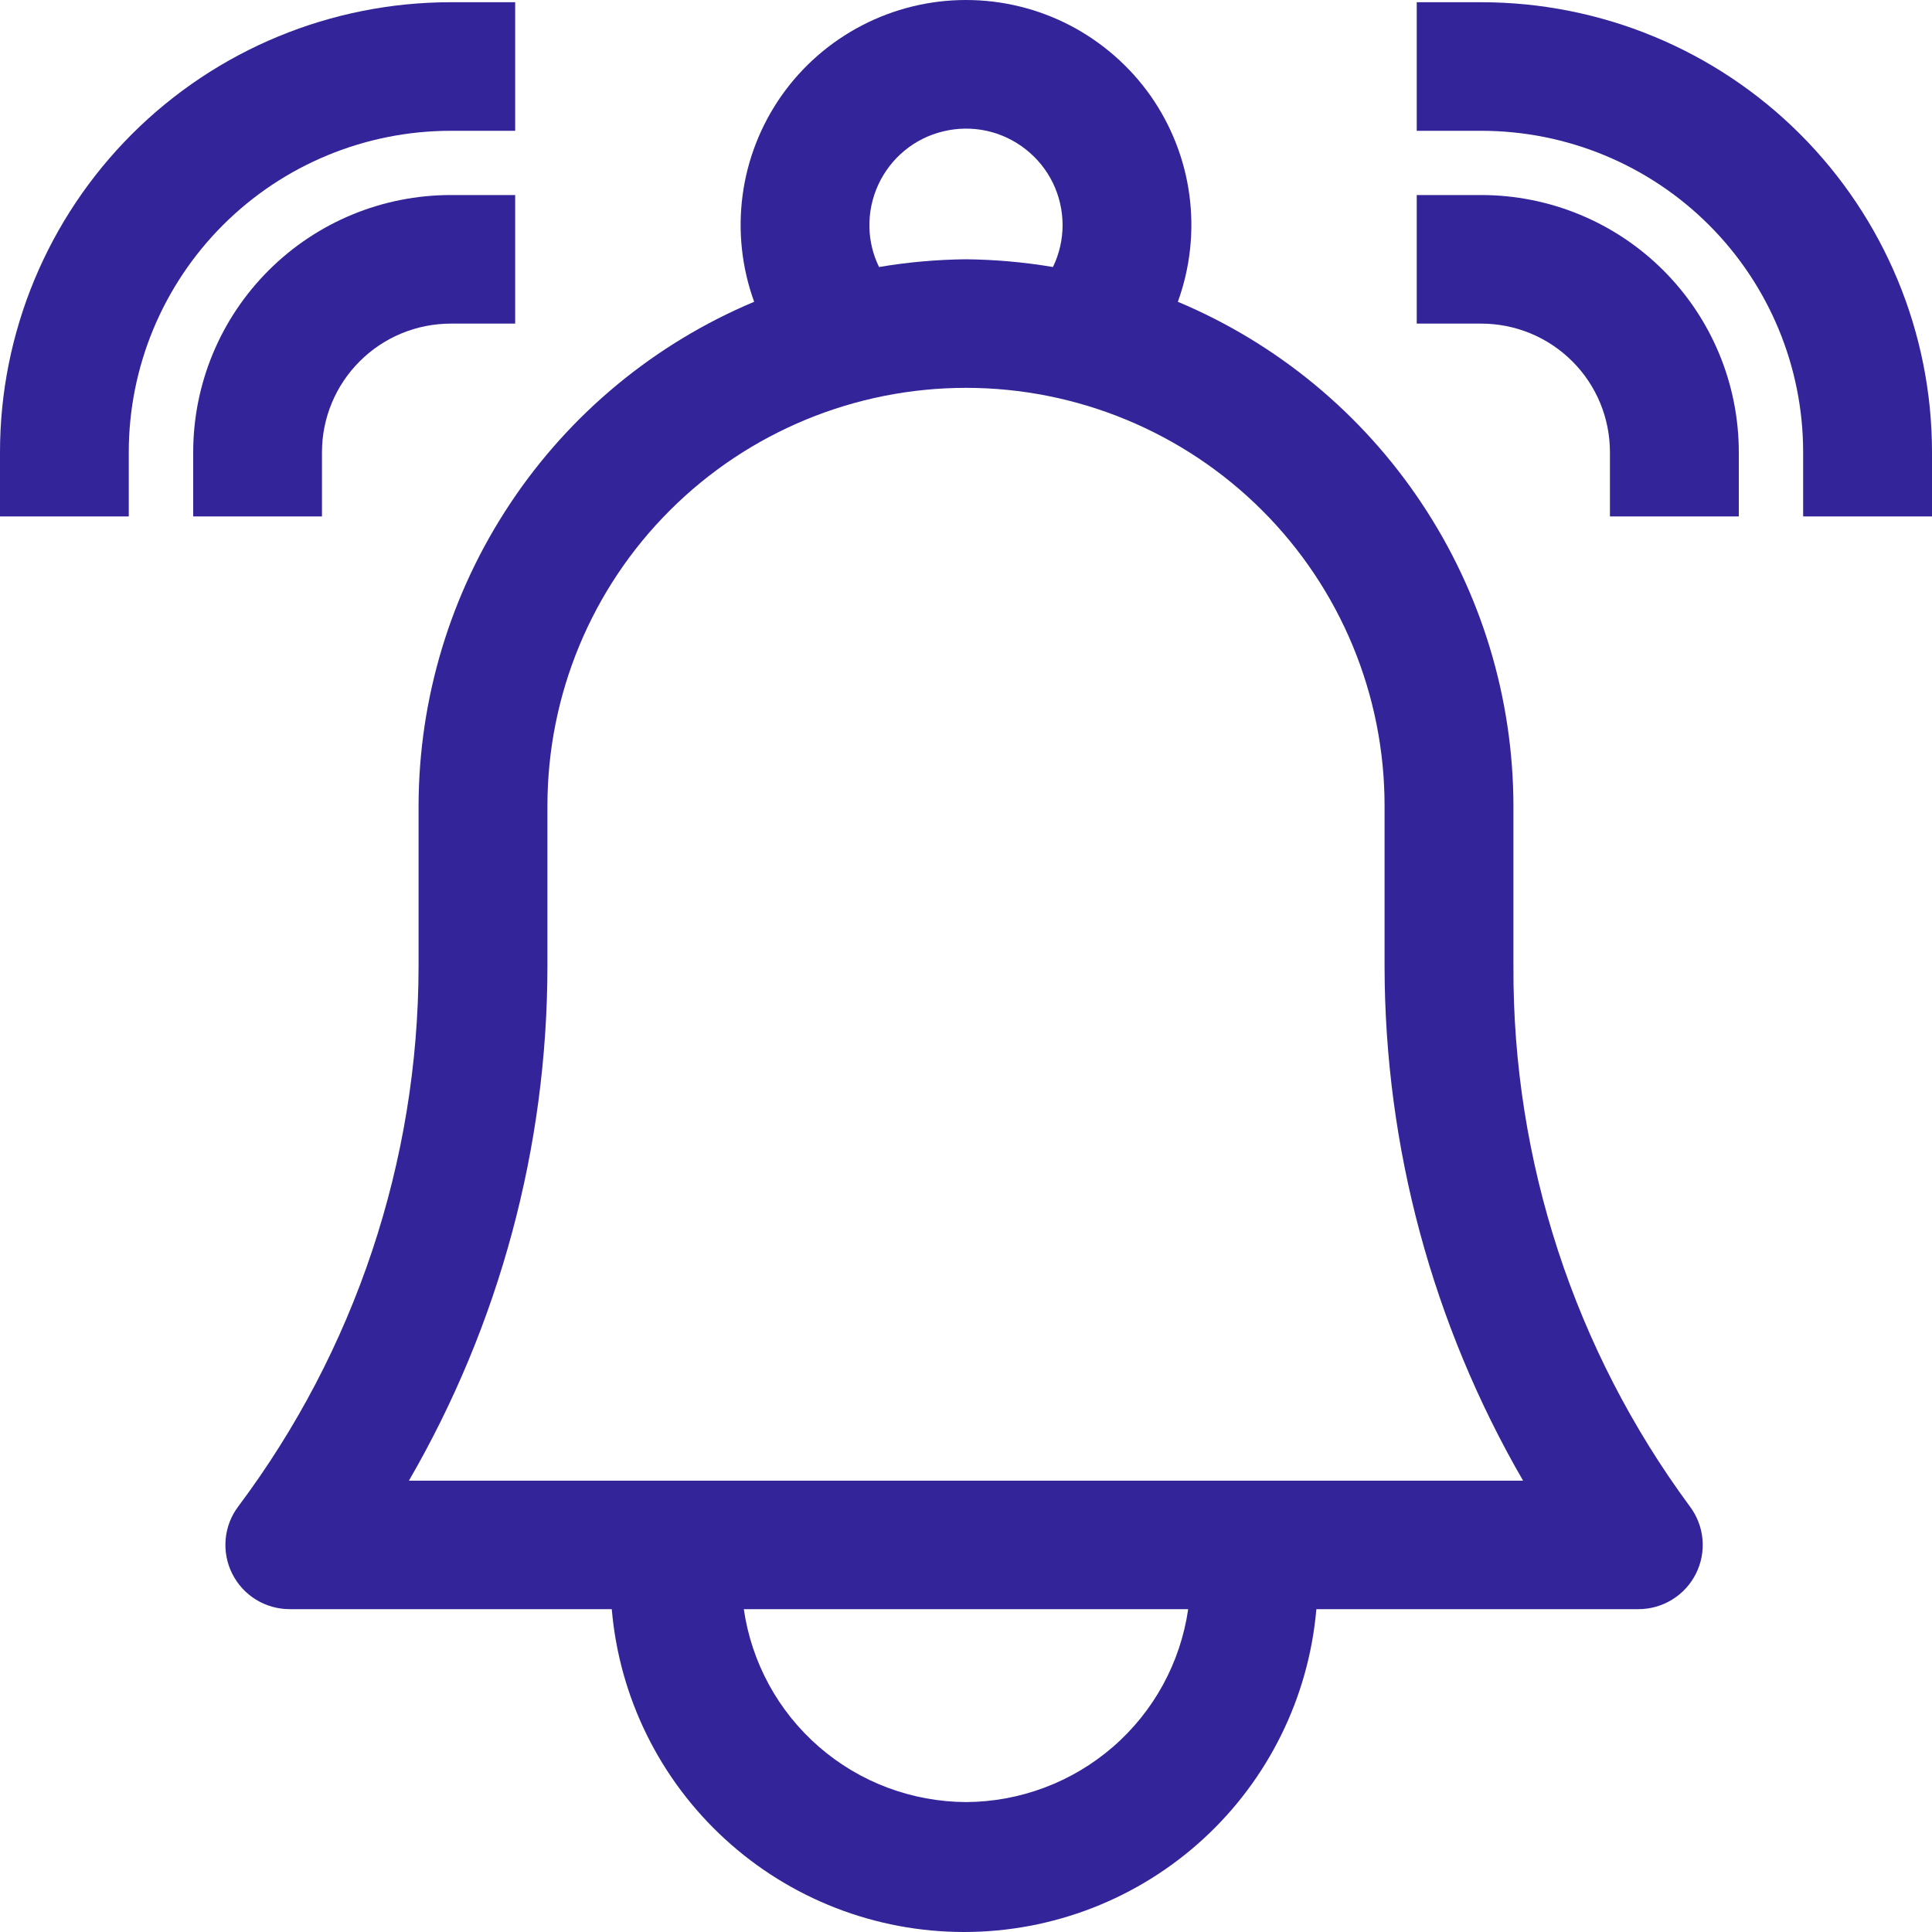
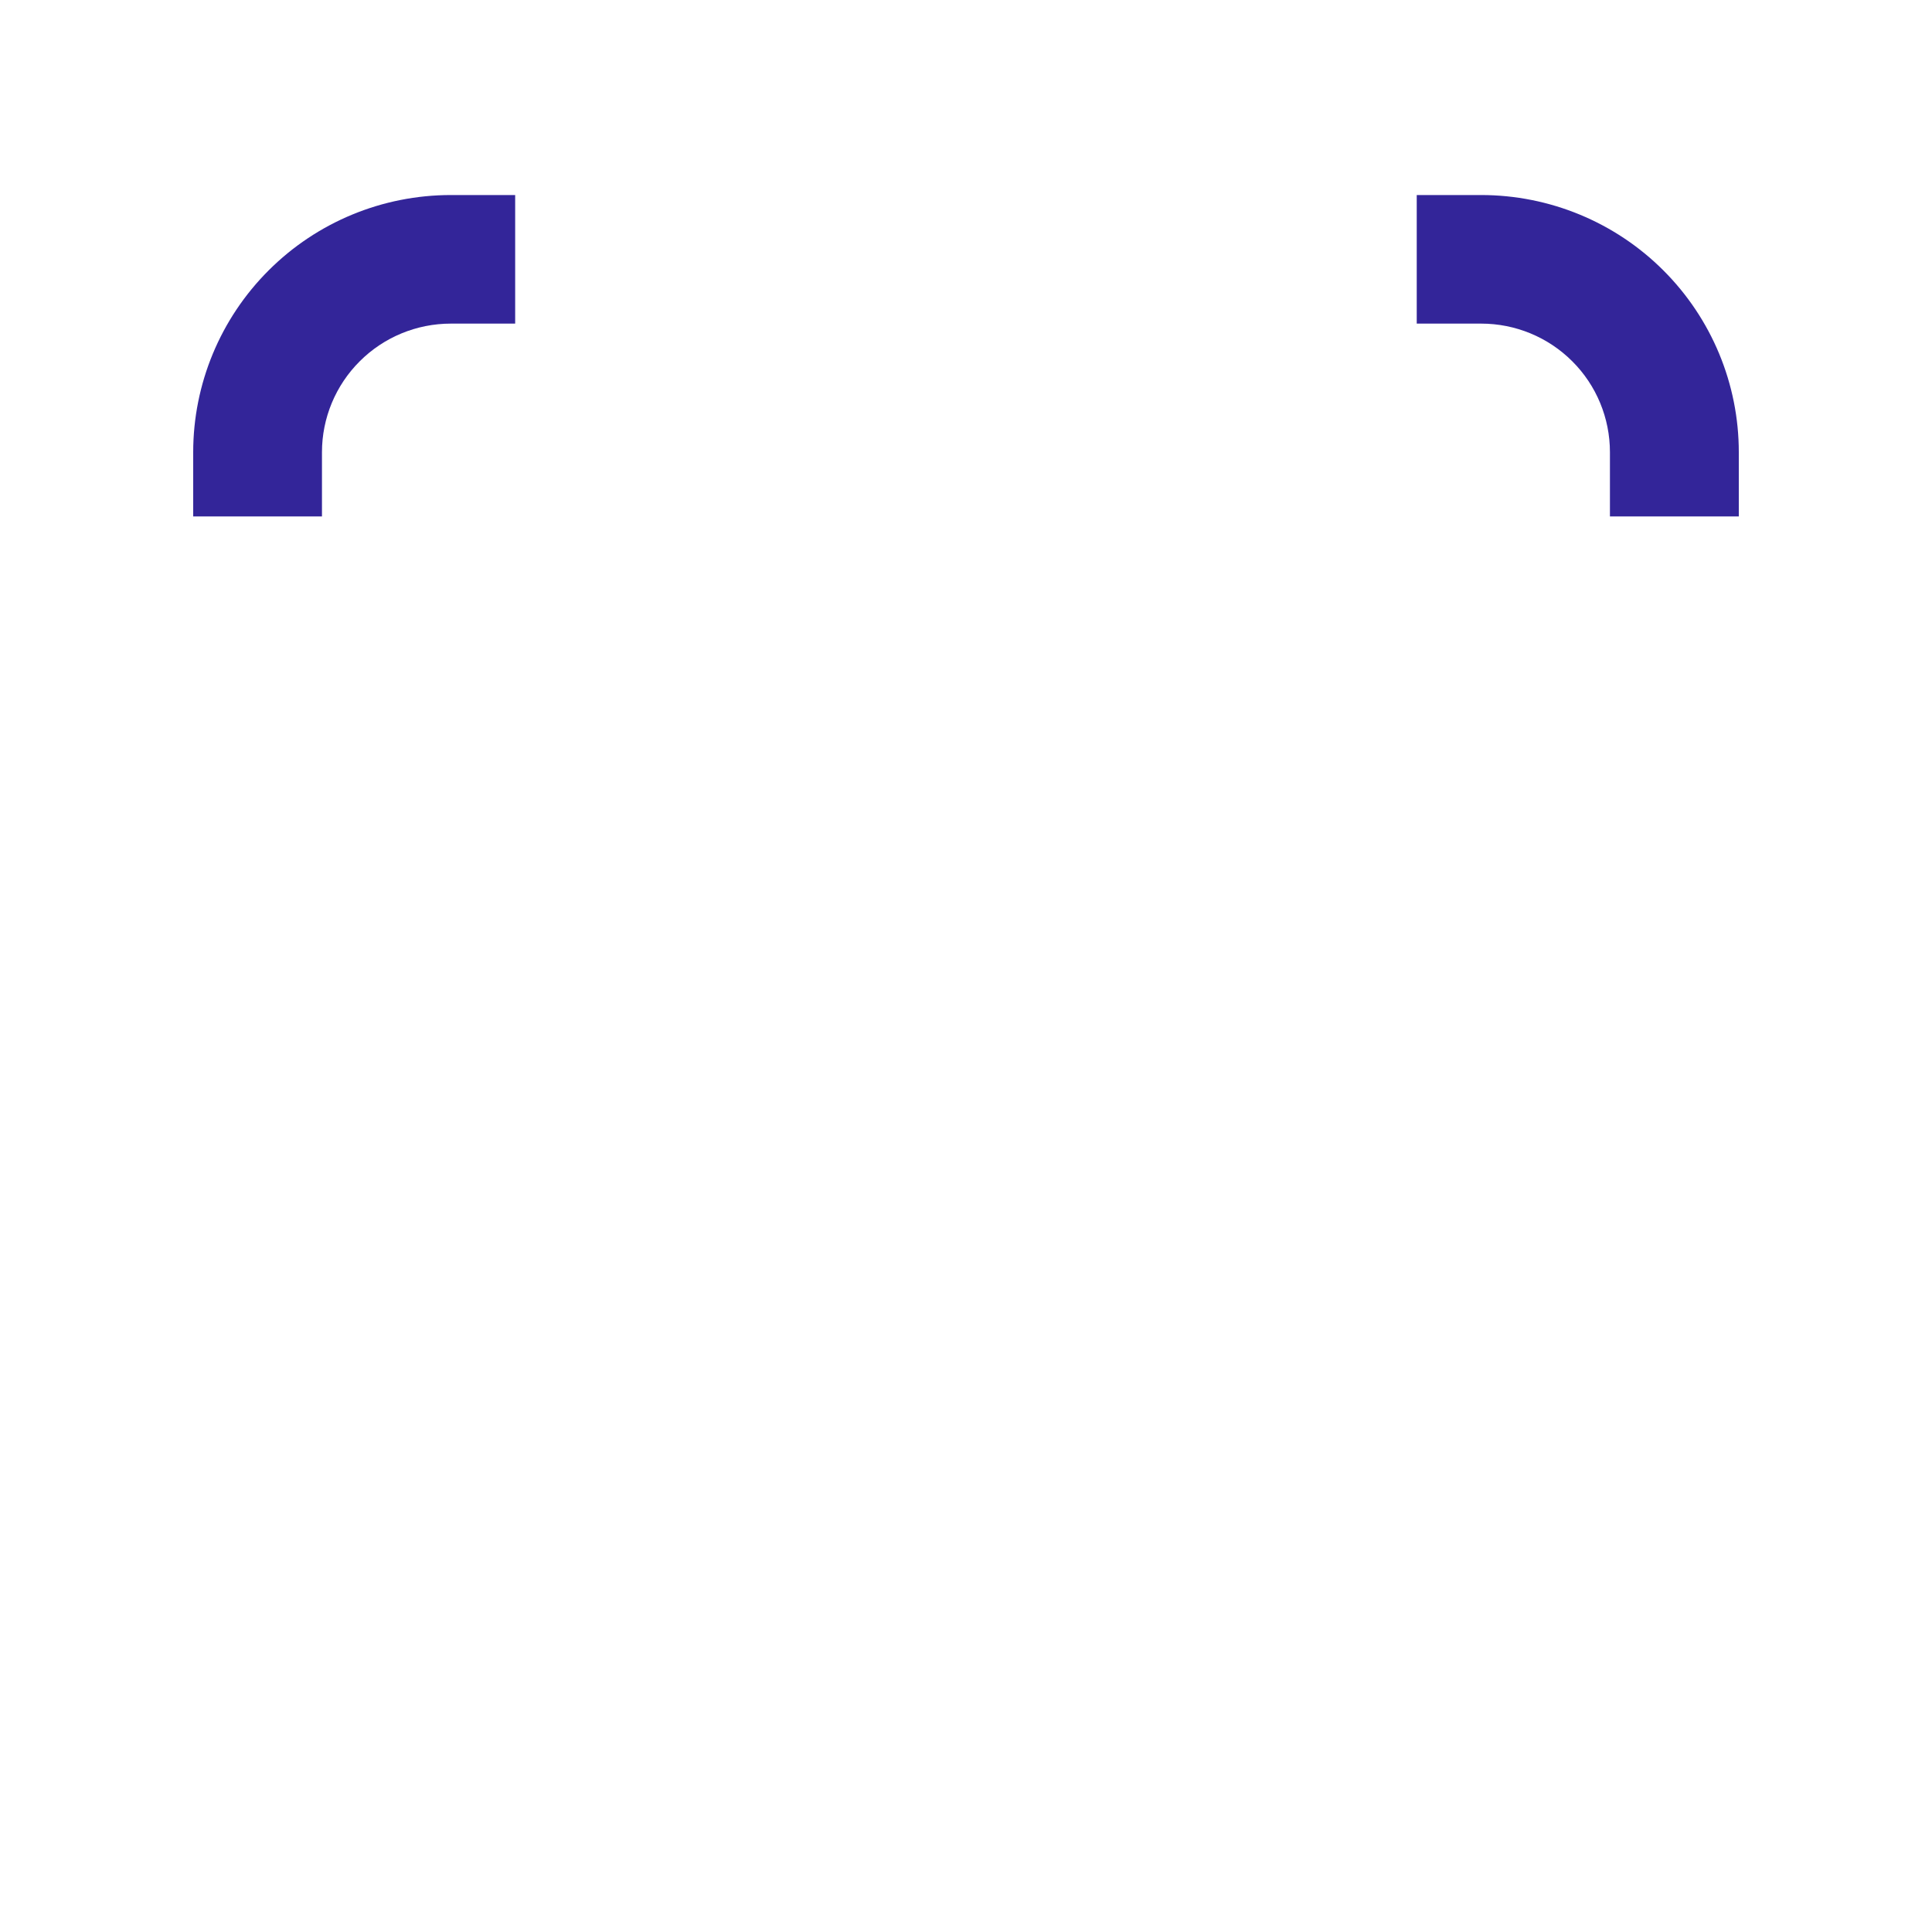
<svg xmlns="http://www.w3.org/2000/svg" width="20" height="20" viewBox="0 0 20 20" fill="none">
  <path d="M15.333 2.019H14.666V3.35H15.333C15.687 3.35 16.026 3.49 16.276 3.74C16.526 3.989 16.666 4.328 16.666 4.681V5.346H18V4.681C18 3.975 17.719 3.298 17.219 2.799C16.719 2.299 16.04 2.019 15.333 2.019Z" fill="#332599" />
-   <path d="M15.333 0.023H14.666V1.354H15.333C16.217 1.354 17.065 1.704 17.69 2.328C18.315 2.952 18.666 3.798 18.666 4.681V5.346H20V4.681C20 3.445 19.508 2.261 18.633 1.387C17.758 0.513 16.571 0.023 15.333 0.023Z" fill="#332599" />
  <path d="M3.333 4.681C3.333 4.328 3.474 3.989 3.724 3.74C3.974 3.49 4.313 3.35 4.667 3.35H5.333V2.019H4.667C3.959 2.019 3.281 2.299 2.781 2.799C2.281 3.298 2 3.975 2 4.681V5.346H3.333V4.681Z" fill="#332599" />
-   <path d="M4.667 1.354H5.333V0.023H4.667C3.429 0.023 2.242 0.513 1.367 1.387C0.492 2.261 0 3.445 0 4.681V5.346H1.333V4.681C1.333 3.798 1.685 2.952 2.31 2.328C2.935 1.704 3.783 1.354 4.667 1.354Z" fill="#332599" />
-   <path d="M15.667 10.004V8.341C15.665 7.227 15.335 6.138 14.717 5.21C14.1 4.282 13.222 3.556 12.193 3.124C12.321 2.772 12.362 2.394 12.313 2.023C12.264 1.652 12.126 1.299 11.911 0.992C11.695 0.686 11.409 0.436 11.077 0.263C10.744 0.09 10.375 0 10 0C9.625 0 9.256 0.09 8.923 0.263C8.59 0.436 8.304 0.686 8.089 0.992C7.874 1.299 7.736 1.652 7.687 2.023C7.638 2.394 7.679 2.772 7.807 3.124C6.778 3.556 5.9 4.282 5.283 5.21C4.665 6.138 4.335 7.227 4.333 8.341V10.004C4.33 12.019 3.676 13.98 2.467 15.594C2.392 15.693 2.347 15.81 2.336 15.933C2.325 16.056 2.348 16.18 2.404 16.291C2.459 16.401 2.544 16.494 2.649 16.559C2.755 16.624 2.876 16.658 3 16.658H6.333C6.411 17.57 6.829 18.419 7.505 19.038C8.18 19.657 9.063 20 9.98 20C10.897 20 11.78 19.657 12.455 19.038C13.13 18.419 13.548 17.57 13.627 16.658H16.96C17.084 16.658 17.205 16.624 17.31 16.559C17.416 16.494 17.501 16.401 17.556 16.291C17.612 16.18 17.635 16.056 17.624 15.933C17.613 15.81 17.567 15.693 17.493 15.594C16.298 13.975 15.658 12.015 15.667 10.004ZM9 2.352C8.997 2.201 9.028 2.051 9.091 1.914C9.154 1.777 9.247 1.655 9.364 1.559C9.48 1.463 9.617 1.395 9.764 1.36C9.911 1.324 10.065 1.322 10.212 1.354C10.36 1.386 10.499 1.452 10.617 1.545C10.736 1.638 10.833 1.757 10.899 1.893C10.965 2.028 10.999 2.177 11 2.328C11 2.479 10.966 2.628 10.9 2.764C10.602 2.714 10.302 2.687 10 2.684C9.698 2.687 9.397 2.714 9.1 2.764C9.037 2.636 9.003 2.495 9 2.352ZM10 18.655C9.44 18.652 8.9 18.45 8.478 18.083C8.056 17.717 7.78 17.211 7.7 16.658H12.3C12.22 17.211 11.944 17.717 11.522 18.083C11.099 18.45 10.559 18.652 10 18.655ZM4.233 15.328C5.171 13.709 5.665 11.873 5.667 10.004V8.341C5.667 7.193 6.123 6.093 6.936 5.282C7.748 4.471 8.851 4.015 10 4.015C11.149 4.015 12.251 4.471 13.064 5.282C13.877 6.093 14.333 7.193 14.333 8.341V10.004C14.335 11.873 14.829 13.709 15.767 15.328H4.233Z" fill="#332599" />
</svg>